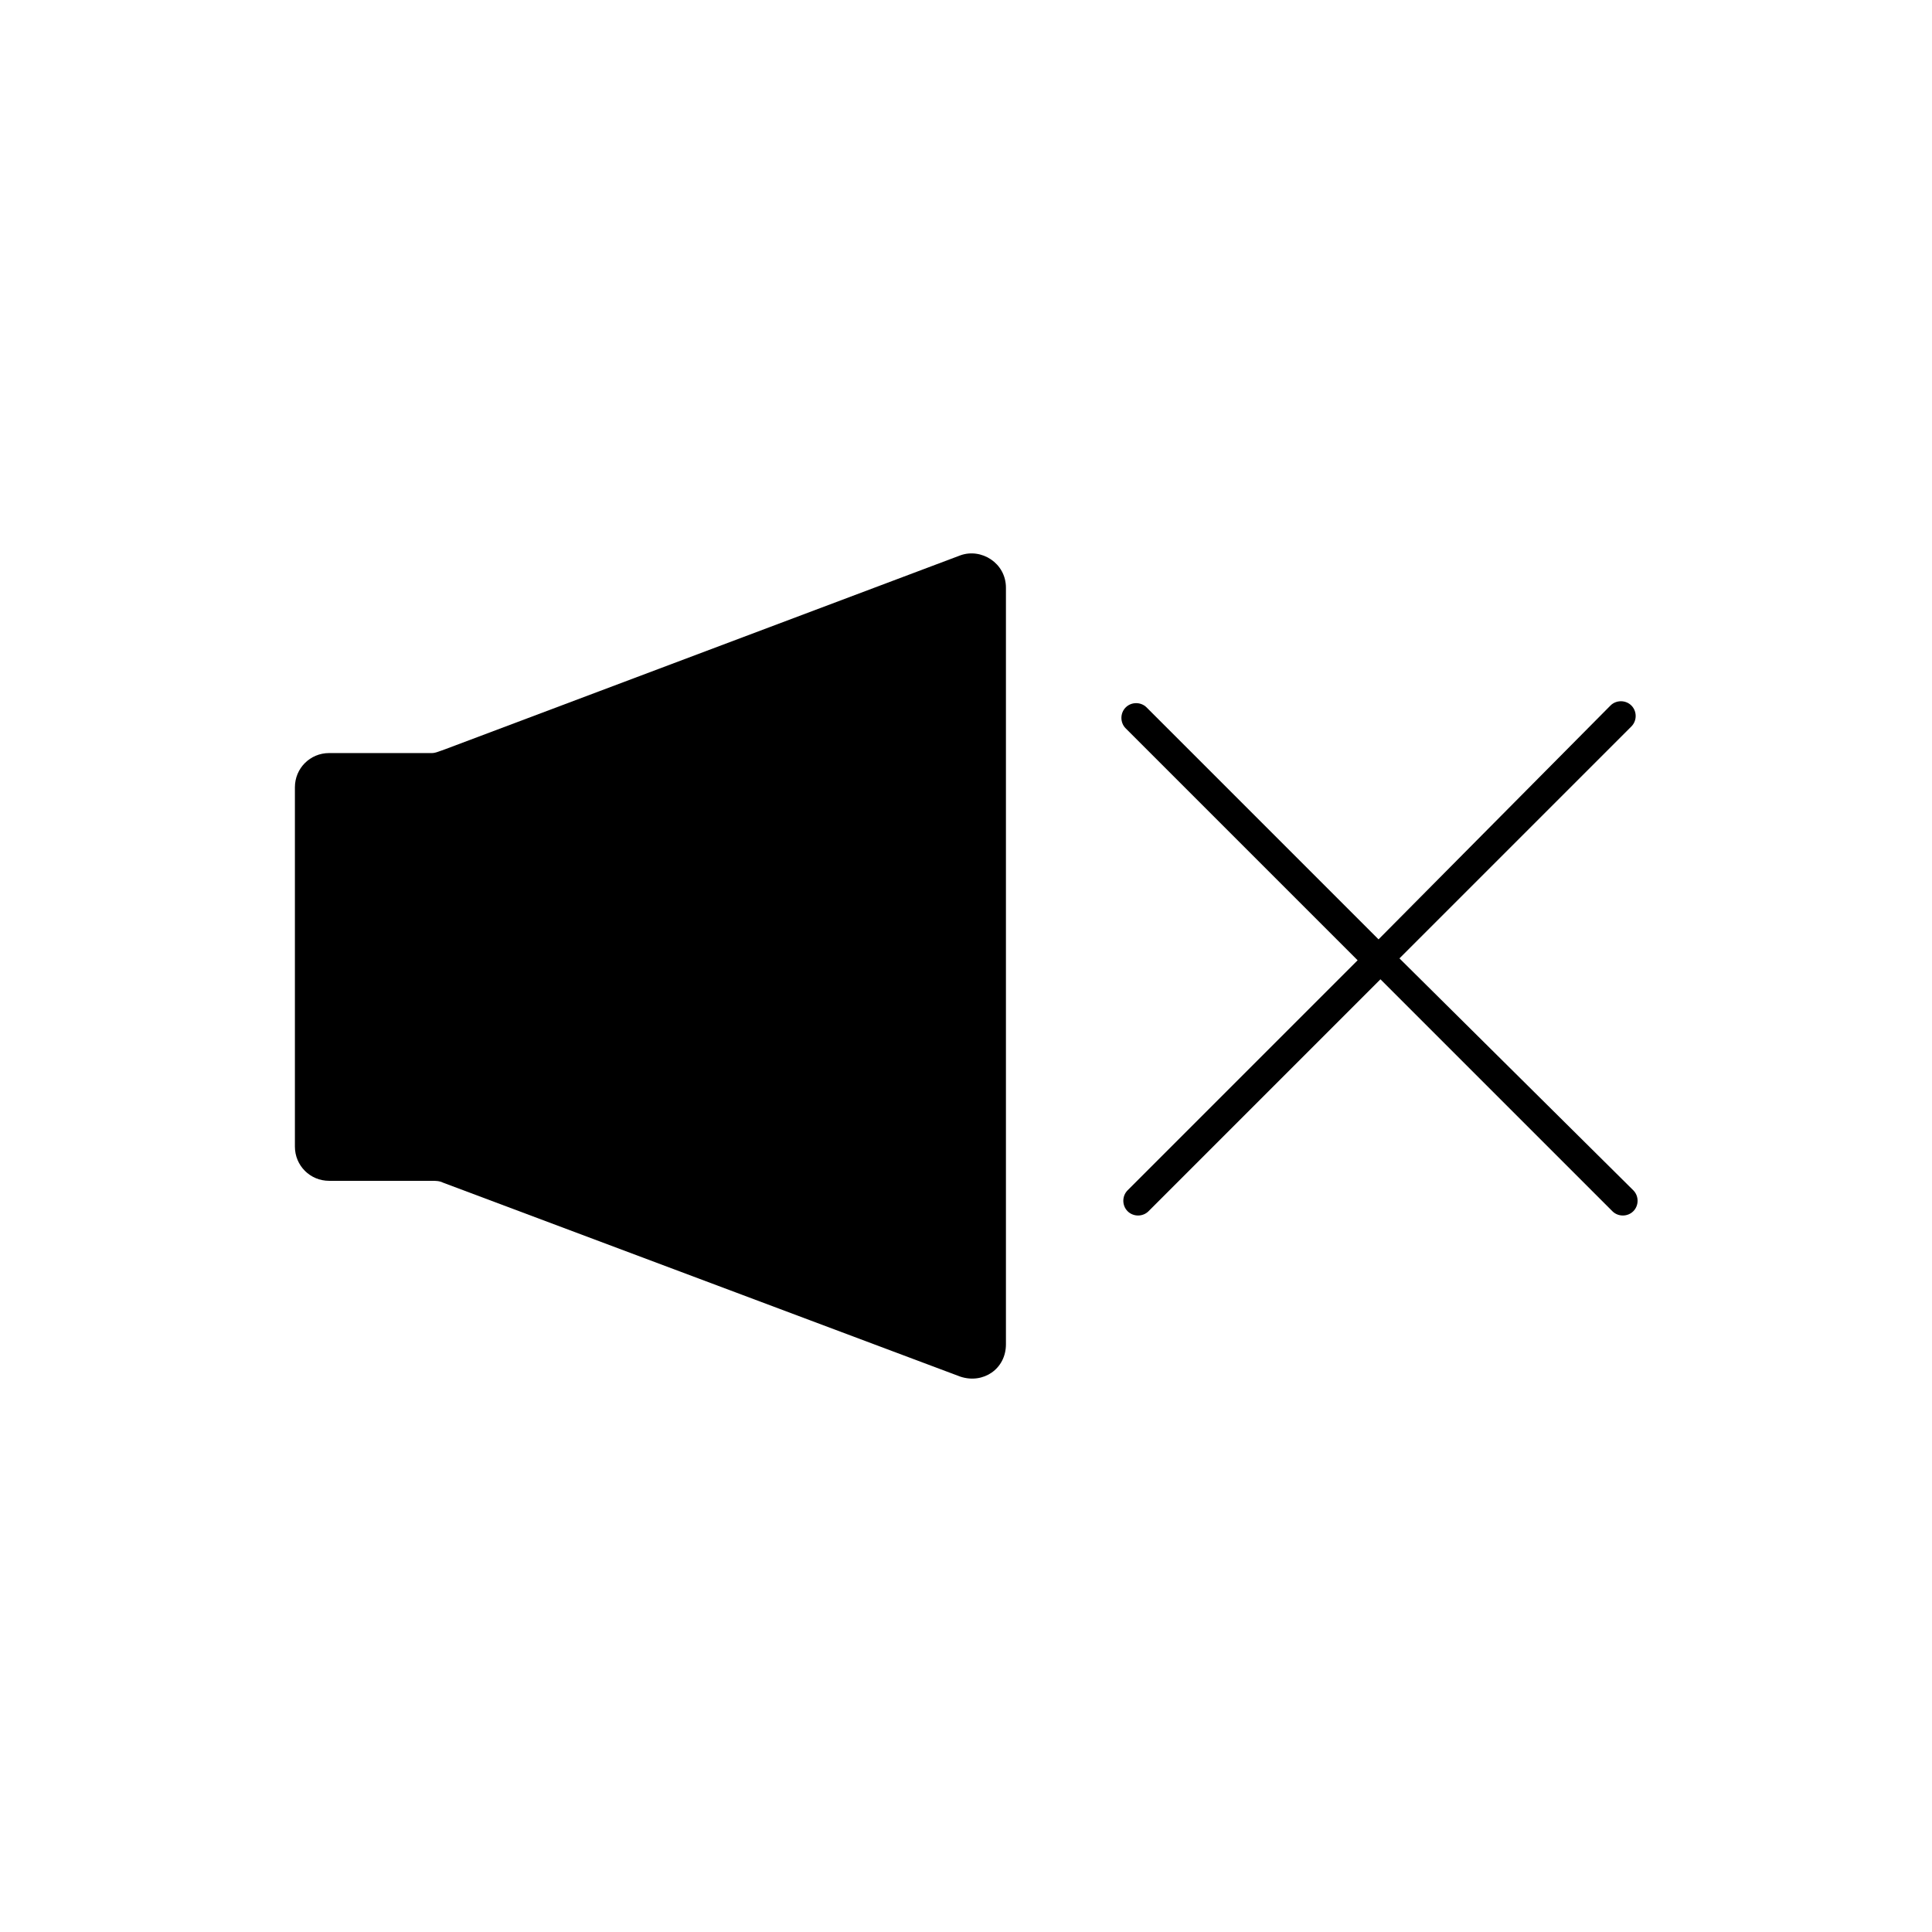
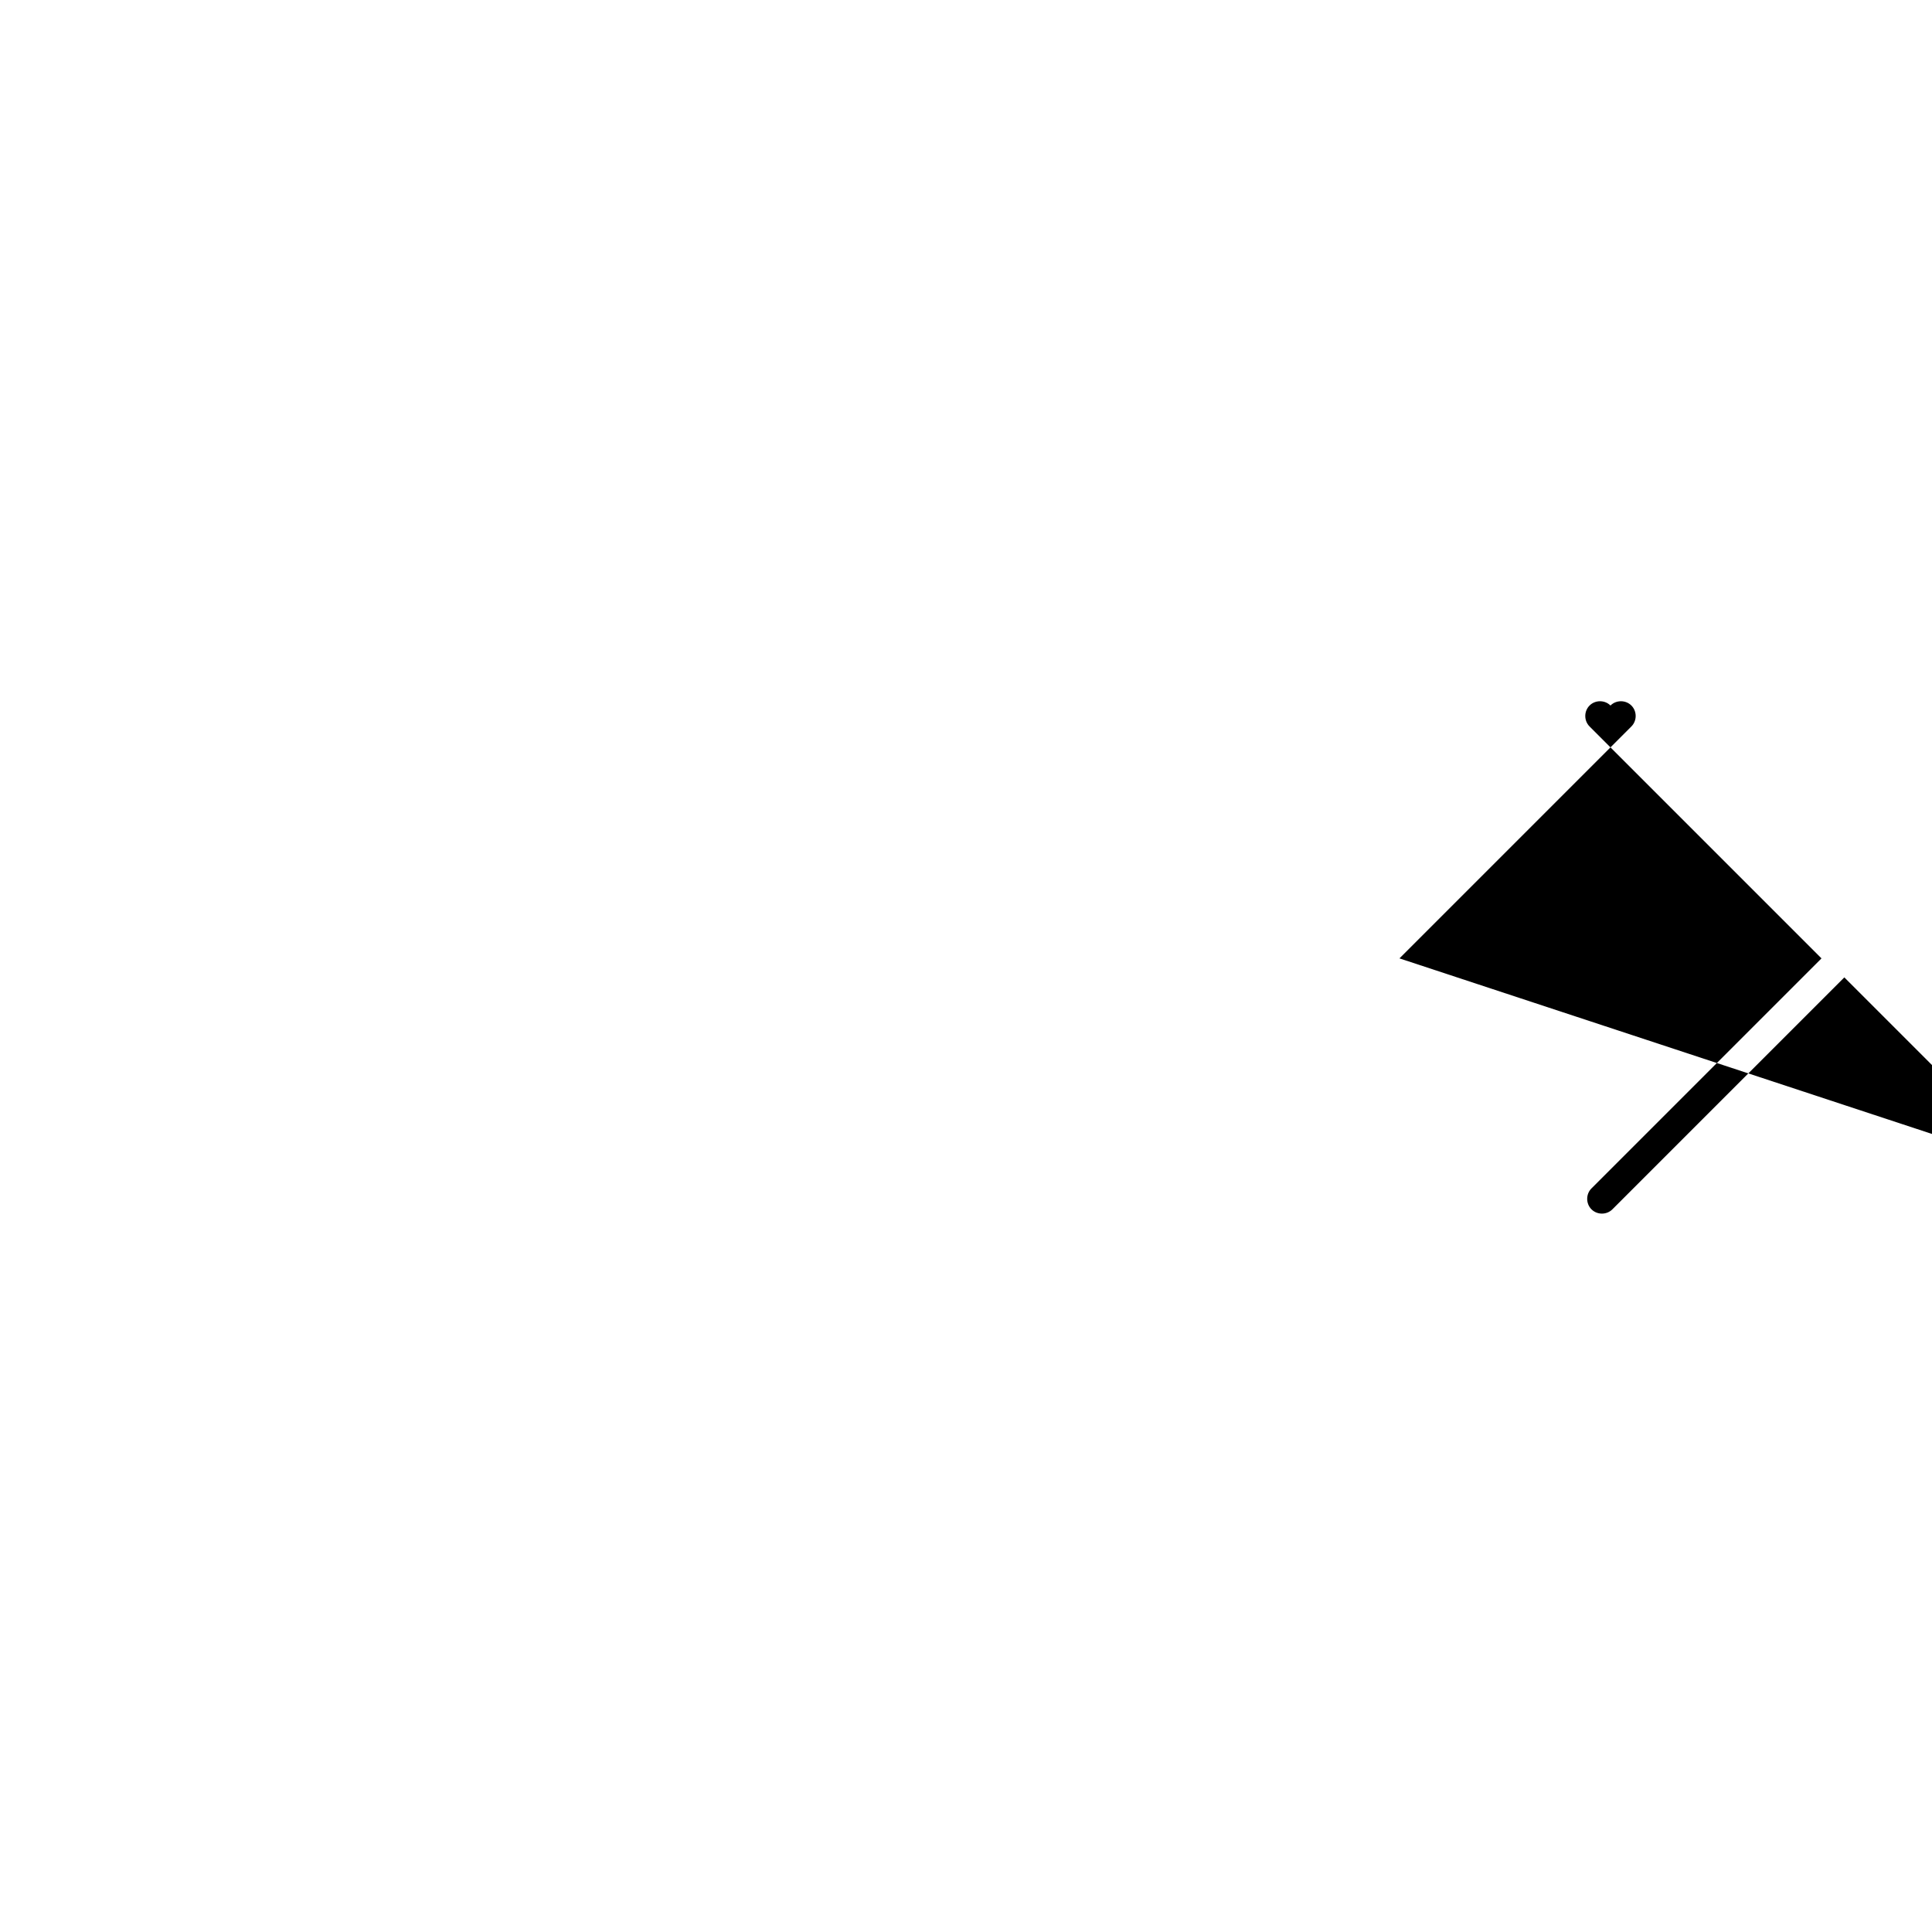
<svg xmlns="http://www.w3.org/2000/svg" fill="#000000" width="800px" height="800px" version="1.1" viewBox="144 144 512 512">
  <g>
-     <path d="m258.43 343.57h-27.207c-5.039 0-9.07 4.031-9.07 9.07v95.219c0 5.039 4.031 9.07 9.07 9.07h27.207c1.008 0 2.016 0 3.023 0.504l137.04 51.387c6.047 2.016 12.09-2.016 12.09-8.566v-200.51c0-6.551-6.551-10.578-12.09-8.566l-136.54 51.387c-1.512 0.504-2.516 1.008-3.523 1.008z" />
-     <path d="m514.87 397.98 61.465-61.465c1.512-1.512 1.512-4.031 0-5.543-1.512-1.512-4.031-1.512-5.543 0l-61.465 61.969-61.465-61.465c-1.512-1.512-4.031-1.512-5.543 0-1.512 1.512-1.512 4.031 0 5.543l61.465 61.465-60.957 60.961c-1.512 1.512-1.512 4.031 0 5.543 1.512 1.512 4.031 1.512 5.543 0l61.465-61.465 61.465 61.465c1.512 1.512 4.031 1.512 5.543 0 1.512-1.512 1.512-4.031 0-5.543z" />
+     <path d="m514.87 397.98 61.465-61.465c1.512-1.512 1.512-4.031 0-5.543-1.512-1.512-4.031-1.512-5.543 0c-1.512-1.512-4.031-1.512-5.543 0-1.512 1.512-1.512 4.031 0 5.543l61.465 61.465-60.957 60.961c-1.512 1.512-1.512 4.031 0 5.543 1.512 1.512 4.031 1.512 5.543 0l61.465-61.465 61.465 61.465c1.512 1.512 4.031 1.512 5.543 0 1.512-1.512 1.512-4.031 0-5.543z" />
  </g>
</svg>